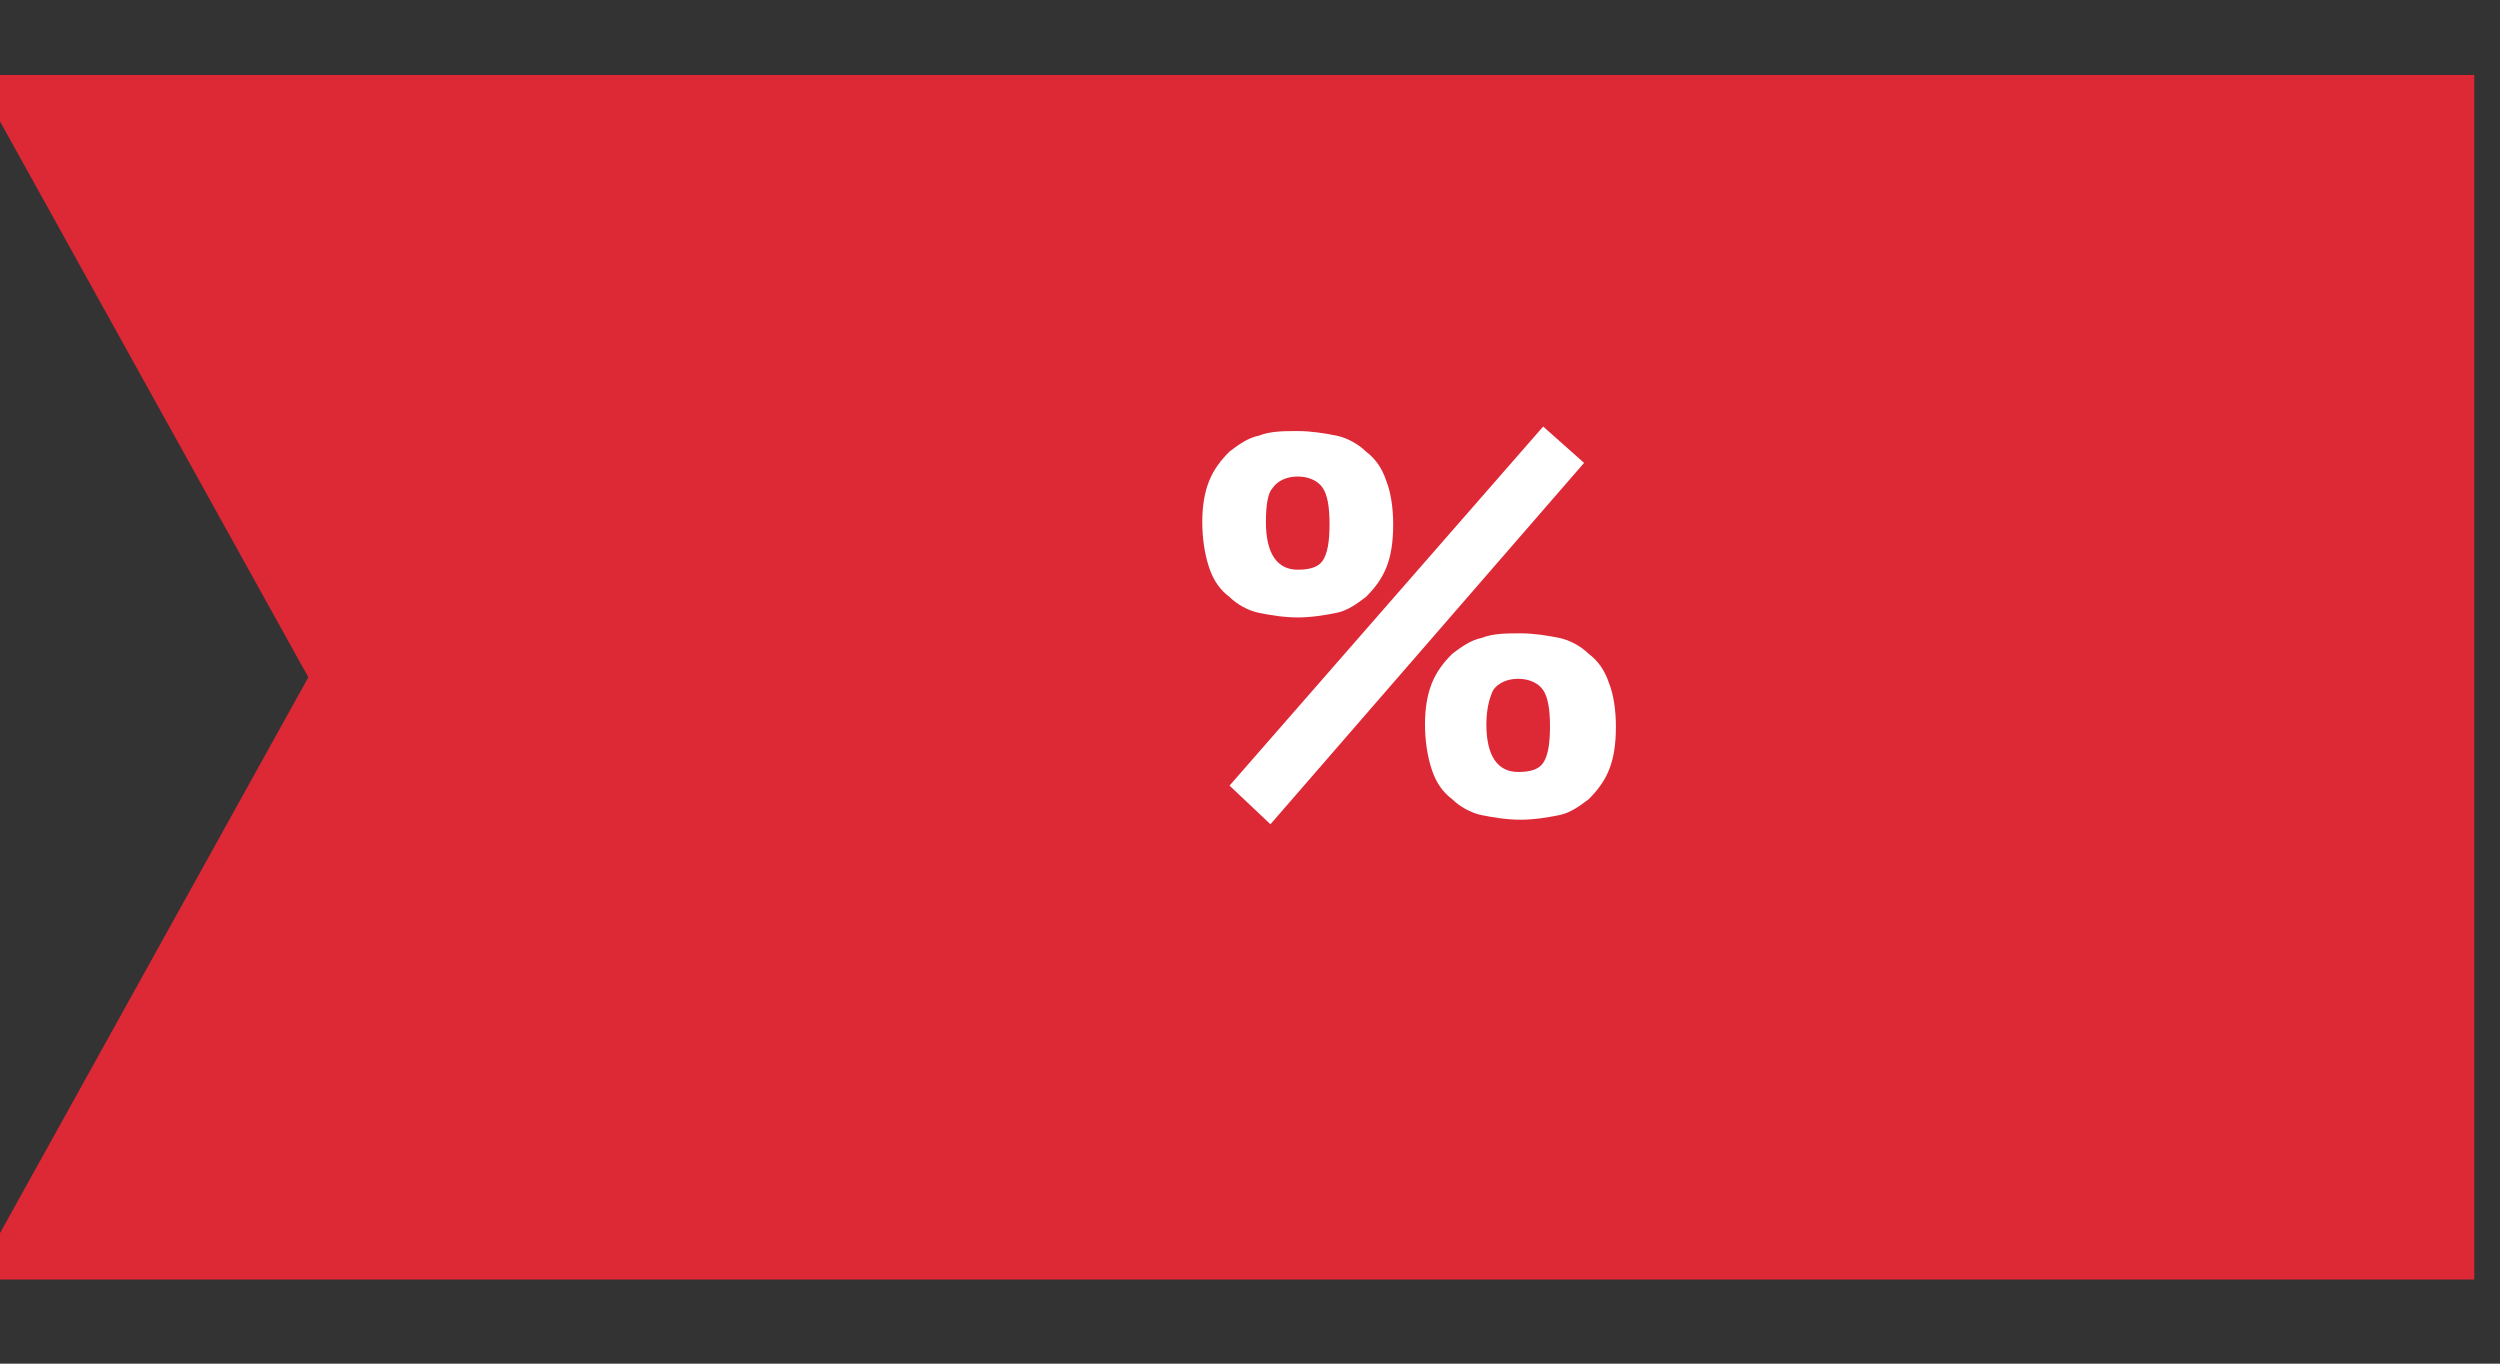
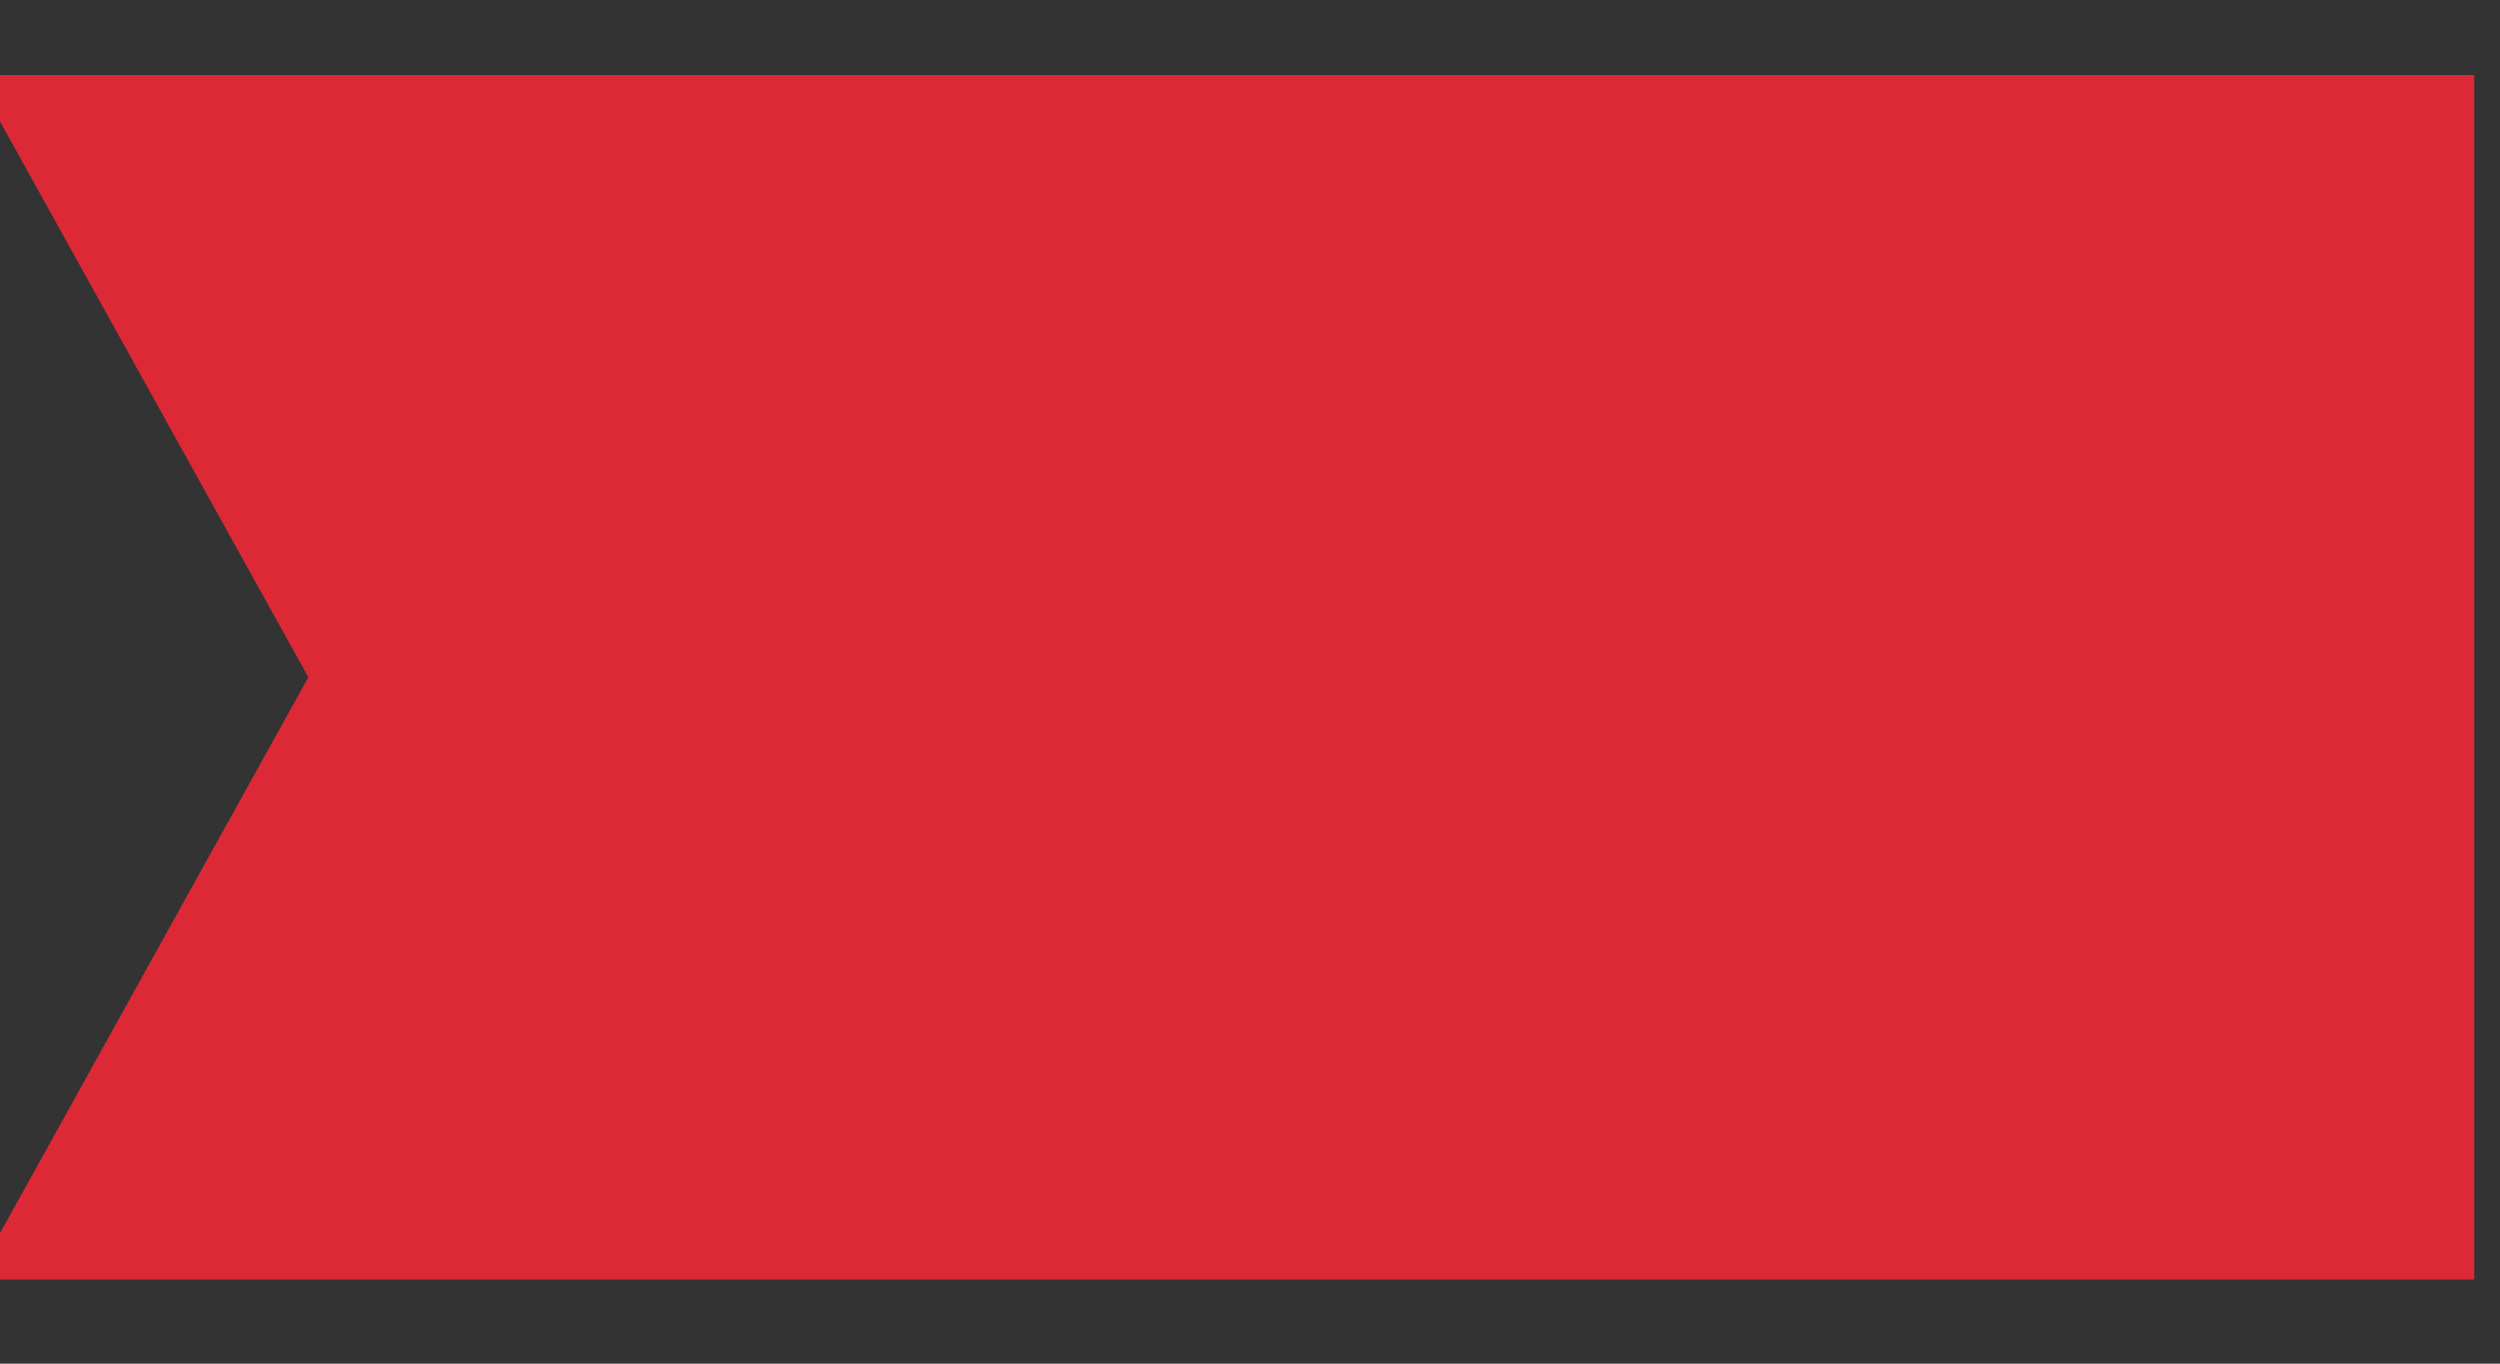
<svg xmlns="http://www.w3.org/2000/svg" width="110" height="60">
  <rect width="100%" height="100%" fill="#333333" stroke="none" />
  <style type="text/css">.st0{fill:#DD2836;}
	.st1{fill:#BF2F2F;}
	.st2{fill:#FFFFFF;}</style>
  <g>
    <title>Layer 1</title>
    <polygon fill="#dd2836" id="svg_1" points="-1.133,3.3 108.867,3.3 108.867,56.3 -1.133,56.3 13.567,29.8 " class="st0" />
    <polygon id="svg_2" points="197.7,35.3 197.7,28.3 206.2,28.3 " class="st1" />
-     <path fill="black" id="svg_3" d="m17.1,27.667l6,0l0,2.8l-6,0l0,-2.8l0,0zm9.8,5.6l3.3,0l0,-9.4l0.4,-1.6l-1.2,1.4l-2.1,1.4l-1.3,-1.8l5.5,-4.4l1.8,0l0,14.4l3.3,0l0,2.6l-9.6,0l0,-2.6l-0.1,0zm12.1,-5.7c0,-2.9 0.5,-5.1 1.5,-6.6c1,-1.4 2.5,-2.1 4.3,-2.1c2,0 3.5,0.7 4.4,2.1s1.4,3.6 1.4,6.6s-0.5,5.2 -1.5,6.6s-2.5,2.2 -4.4,2.2c-2,0 -3.5,-0.8 -4.4,-2.3c-0.8,-1.6 -1.3,-3.7 -1.3,-6.5l0,0zm3.2,0c0,2 0.2,3.5 0.6,4.5c0.4,1.1 1.1,1.6 2.1,1.6c0.9,0 1.6,-0.5 2.1,-1.5c0.4,-1 0.7,-2.5 0.7,-4.7c0,-1.9 -0.2,-3.4 -0.6,-4.5s-1.1,-1.6 -2.1,-1.6s-1.7,0.5 -2.1,1.5c-0.5,1.1 -0.7,2.6 -0.7,4.7l0,0zm10.7,-4.6c0,-0.7 0.1,-1.3 0.3,-1.8s0.5,-0.9 0.9,-1.3c0.4,-0.3 0.8,-0.6 1.3,-0.7c0.5,-0.2 1.1,-0.2 1.7,-0.2c0.6,0 1.2,0.1 1.7,0.2s1,0.4 1.3,0.7c0.4,0.3 0.7,0.7 0.9,1.3c0.2,0.5 0.3,1.2 0.3,1.9c0,0.8 -0.1,1.4 -0.3,1.9s-0.5,0.9 -0.9,1.3c-0.4,0.3 -0.8,0.6 -1.3,0.7s-1.1,0.2 -1.7,0.2c-0.6,0 -1.2,-0.1 -1.7,-0.2s-1,-0.4 -1.3,-0.7c-0.4,-0.3 -0.7,-0.7 -0.9,-1.3s-0.3,-1.3 -0.3,-2l0,0zm2.8,0c0,1.4 0.5,2.1 1.4,2.1c0.5,0 0.9,-0.1 1.1,-0.4s0.3,-0.8 0.3,-1.6s-0.1,-1.3 -0.3,-1.6s-0.6,-0.5 -1.1,-0.5s-0.9,0.2 -1.1,0.5c-0.2,0.2 -0.3,0.7 -0.3,1.5l0,0zm7,8.9c0,-0.7 0.1,-1.3 0.3,-1.8s0.5,-0.9 0.9,-1.3c0.4,-0.3 0.8,-0.6 1.3,-0.7c0.5,-0.2 1.1,-0.2 1.7,-0.2c0.6,0 1.2,0.1 1.7,0.2s1,0.4 1.3,0.7c0.4,0.3 0.7,0.7 0.9,1.3c0.2,0.5 0.3,1.2 0.3,1.9c0,0.8 -0.1,1.4 -0.3,1.9s-0.5,0.9 -0.9,1.3c-0.4,0.3 -0.8,0.6 -1.3,0.7c-0.5,0.1 -1.1,0.2 -1.7,0.2c-0.6,0 -1.2,-0.1 -1.7,-0.2c-0.5,-0.1 -1,-0.4 -1.3,-0.7c-0.4,-0.3 -0.7,-0.7 -0.9,-1.3s-0.3,-1.3 -0.3,-2l0,0zm2.7,0c0,1.4 0.5,2.1 1.4,2.1c0.5,0 0.9,-0.1 1.1,-0.4c0.2,-0.3 0.3,-0.8 0.3,-1.6s-0.1,-1.3 -0.3,-1.6s-0.6,-0.5 -1.1,-0.5s-0.9,0.2 -1.1,0.5c-0.1,0.2 -0.3,0.7 -0.3,1.5l0,0zm2.5,-13.1l-13.8,15.8l1.8,1.7l13.8,-15.9l-1.8,-1.6z" class="st2" />
    <rect id="svg_7" height="32" width="37.333" y="14.533" x="15" stroke-linecap="null" stroke-linejoin="null" stroke-dasharray="null" stroke-width="null" fill="#dd2836" />
  </g>
</svg>